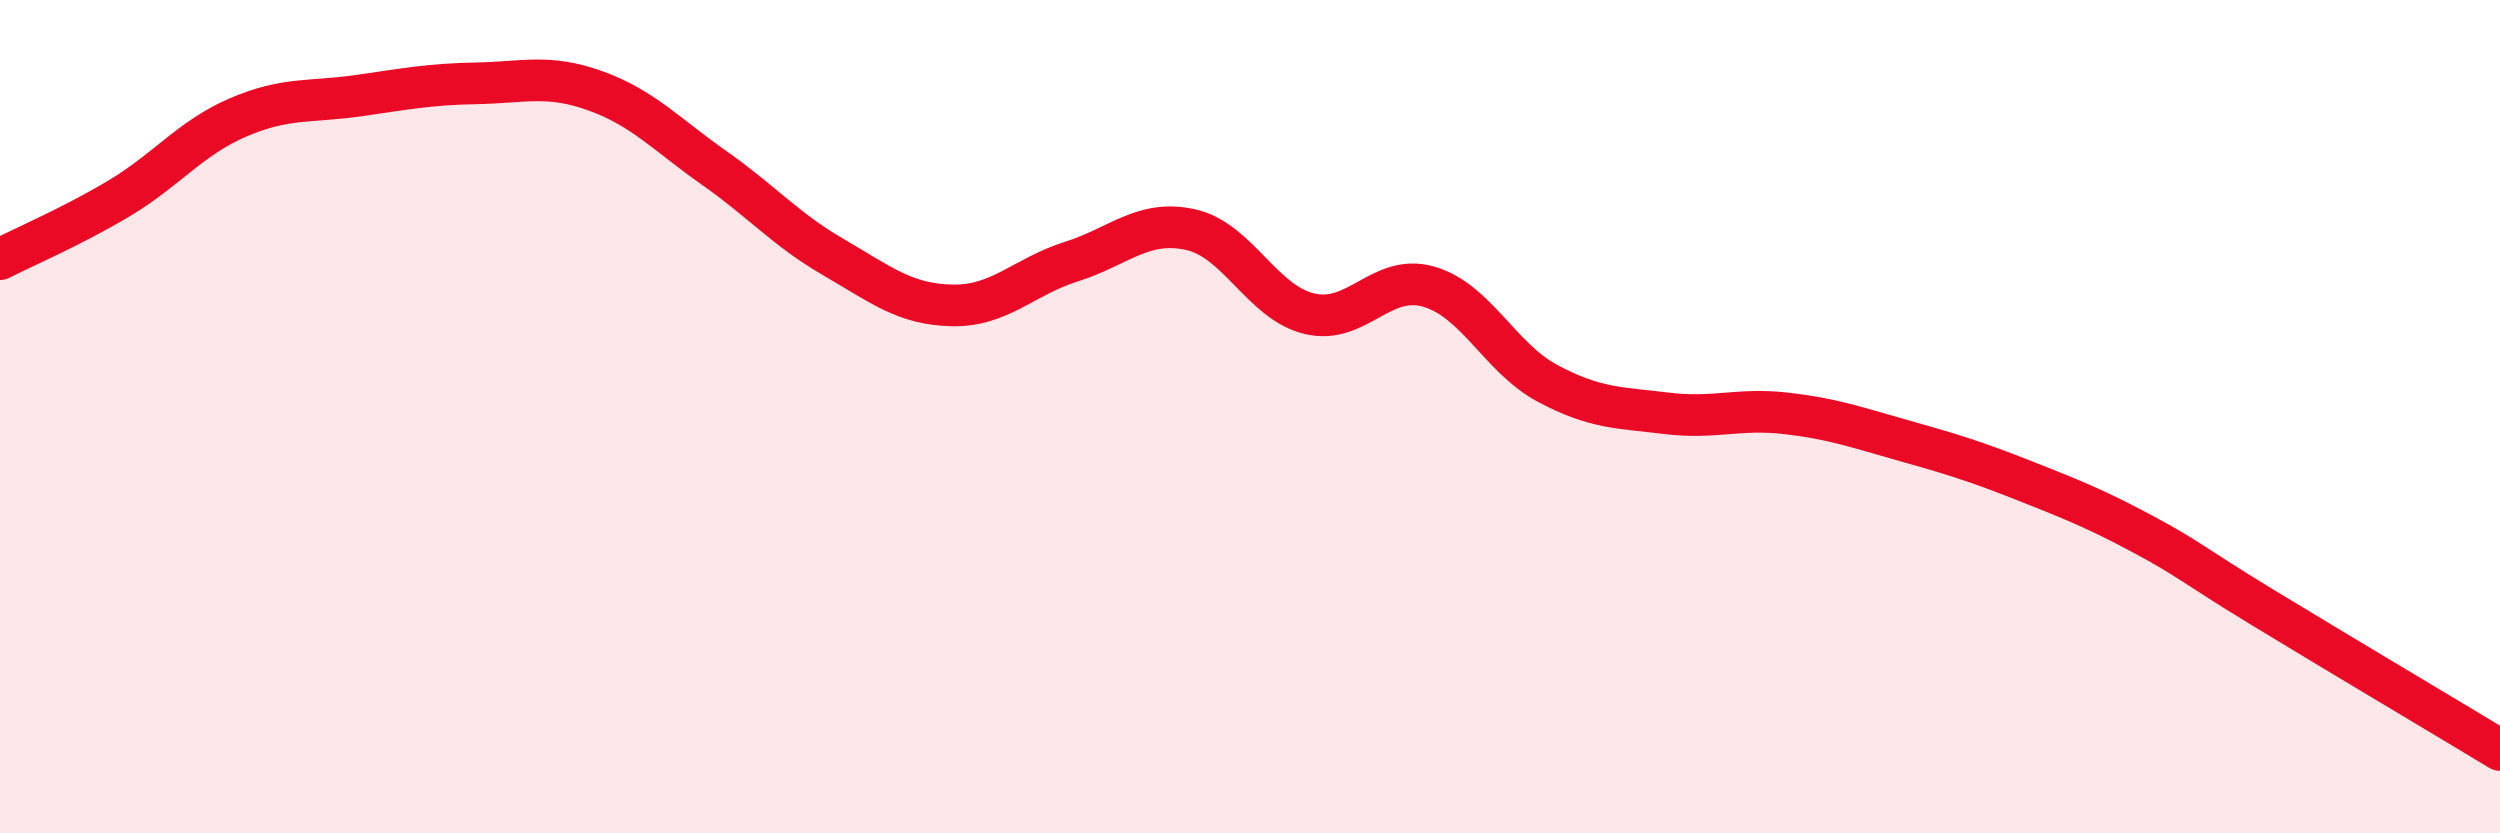
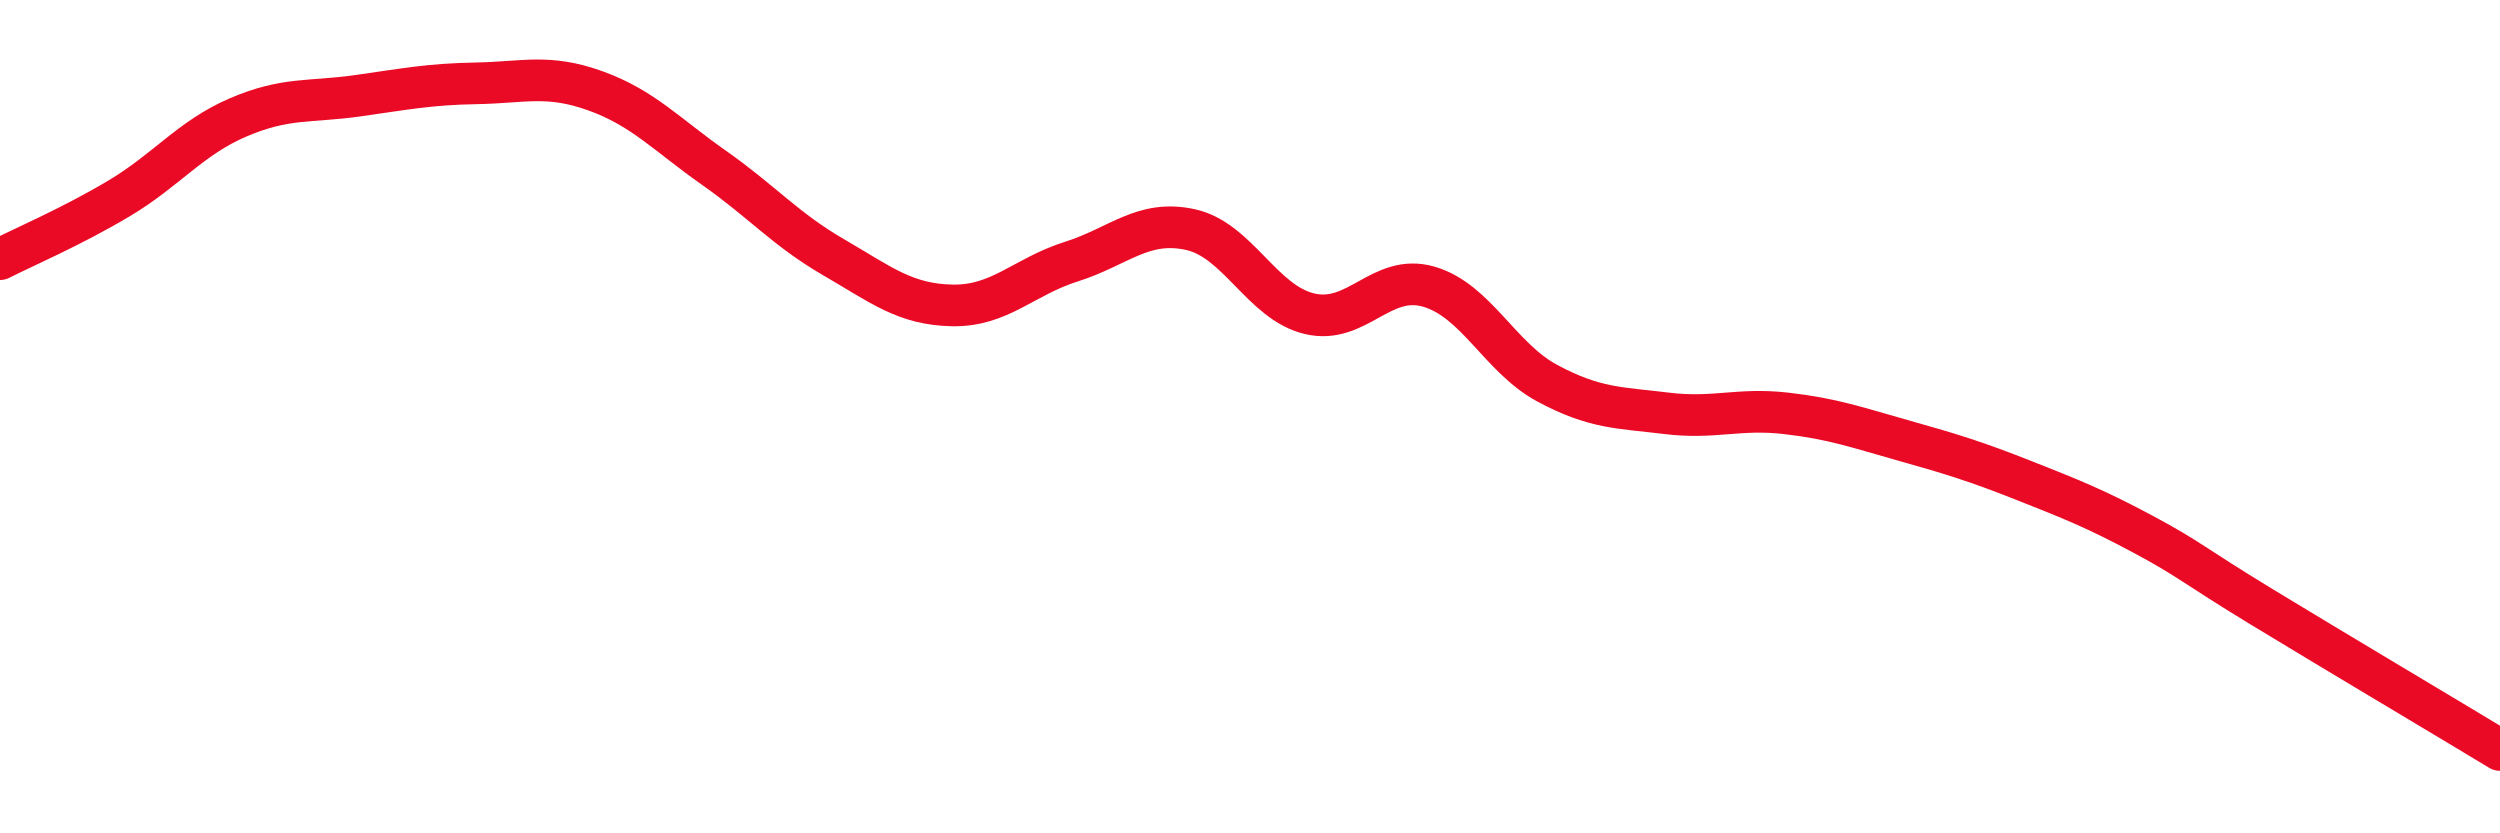
<svg xmlns="http://www.w3.org/2000/svg" width="60" height="20" viewBox="0 0 60 20">
-   <path d="M 0,6.22 C 0.57,5.93 1.72,5.44 2.86,4.76 C 4,4.08 4.57,3.31 5.71,2.82 C 6.85,2.33 7.43,2.46 8.57,2.3 C 9.71,2.14 10.29,2.02 11.43,2 C 12.57,1.98 13.15,1.77 14.29,2.18 C 15.43,2.59 16,3.23 17.14,4.03 C 18.28,4.83 18.86,5.51 20,6.17 C 21.14,6.83 21.72,7.31 22.86,7.33 C 24,7.35 24.57,6.64 25.71,6.28 C 26.85,5.92 27.43,5.26 28.57,5.51 C 29.71,5.76 30.29,7.26 31.43,7.53 C 32.57,7.8 33.15,6.55 34.29,6.88 C 35.43,7.21 36,8.59 37.14,9.2 C 38.28,9.81 38.86,9.78 40,9.92 C 41.14,10.06 41.72,9.79 42.86,9.92 C 44,10.05 44.57,10.26 45.71,10.58 C 46.85,10.9 47.43,11.08 48.57,11.53 C 49.71,11.98 50.29,12.21 51.43,12.82 C 52.57,13.43 52.58,13.53 54.29,14.57 C 56,15.61 58.86,17.31 60,18L60 20L0 20Z" fill="#EB0A25" opacity="0.1" stroke-linecap="round" stroke-linejoin="round" />
  <path d="M 0,6.22 C 0.57,5.93 1.72,5.44 2.86,4.76 C 4,4.08 4.57,3.31 5.71,2.82 C 6.85,2.33 7.43,2.46 8.57,2.3 C 9.71,2.14 10.29,2.02 11.43,2 C 12.57,1.98 13.15,1.77 14.29,2.18 C 15.43,2.59 16,3.23 17.14,4.03 C 18.28,4.83 18.86,5.51 20,6.17 C 21.14,6.83 21.72,7.31 22.86,7.33 C 24,7.35 24.57,6.64 25.71,6.28 C 26.85,5.92 27.43,5.26 28.57,5.51 C 29.71,5.76 30.29,7.26 31.43,7.53 C 32.57,7.8 33.15,6.55 34.29,6.88 C 35.43,7.21 36,8.59 37.14,9.2 C 38.28,9.81 38.86,9.78 40,9.92 C 41.14,10.06 41.72,9.79 42.86,9.92 C 44,10.05 44.57,10.26 45.71,10.58 C 46.85,10.9 47.43,11.08 48.57,11.53 C 49.71,11.98 50.29,12.21 51.43,12.82 C 52.57,13.43 52.58,13.53 54.29,14.57 C 56,15.61 58.86,17.31 60,18" stroke="#EB0A25" stroke-width="1" fill="none" stroke-linecap="round" stroke-linejoin="round" />
</svg>